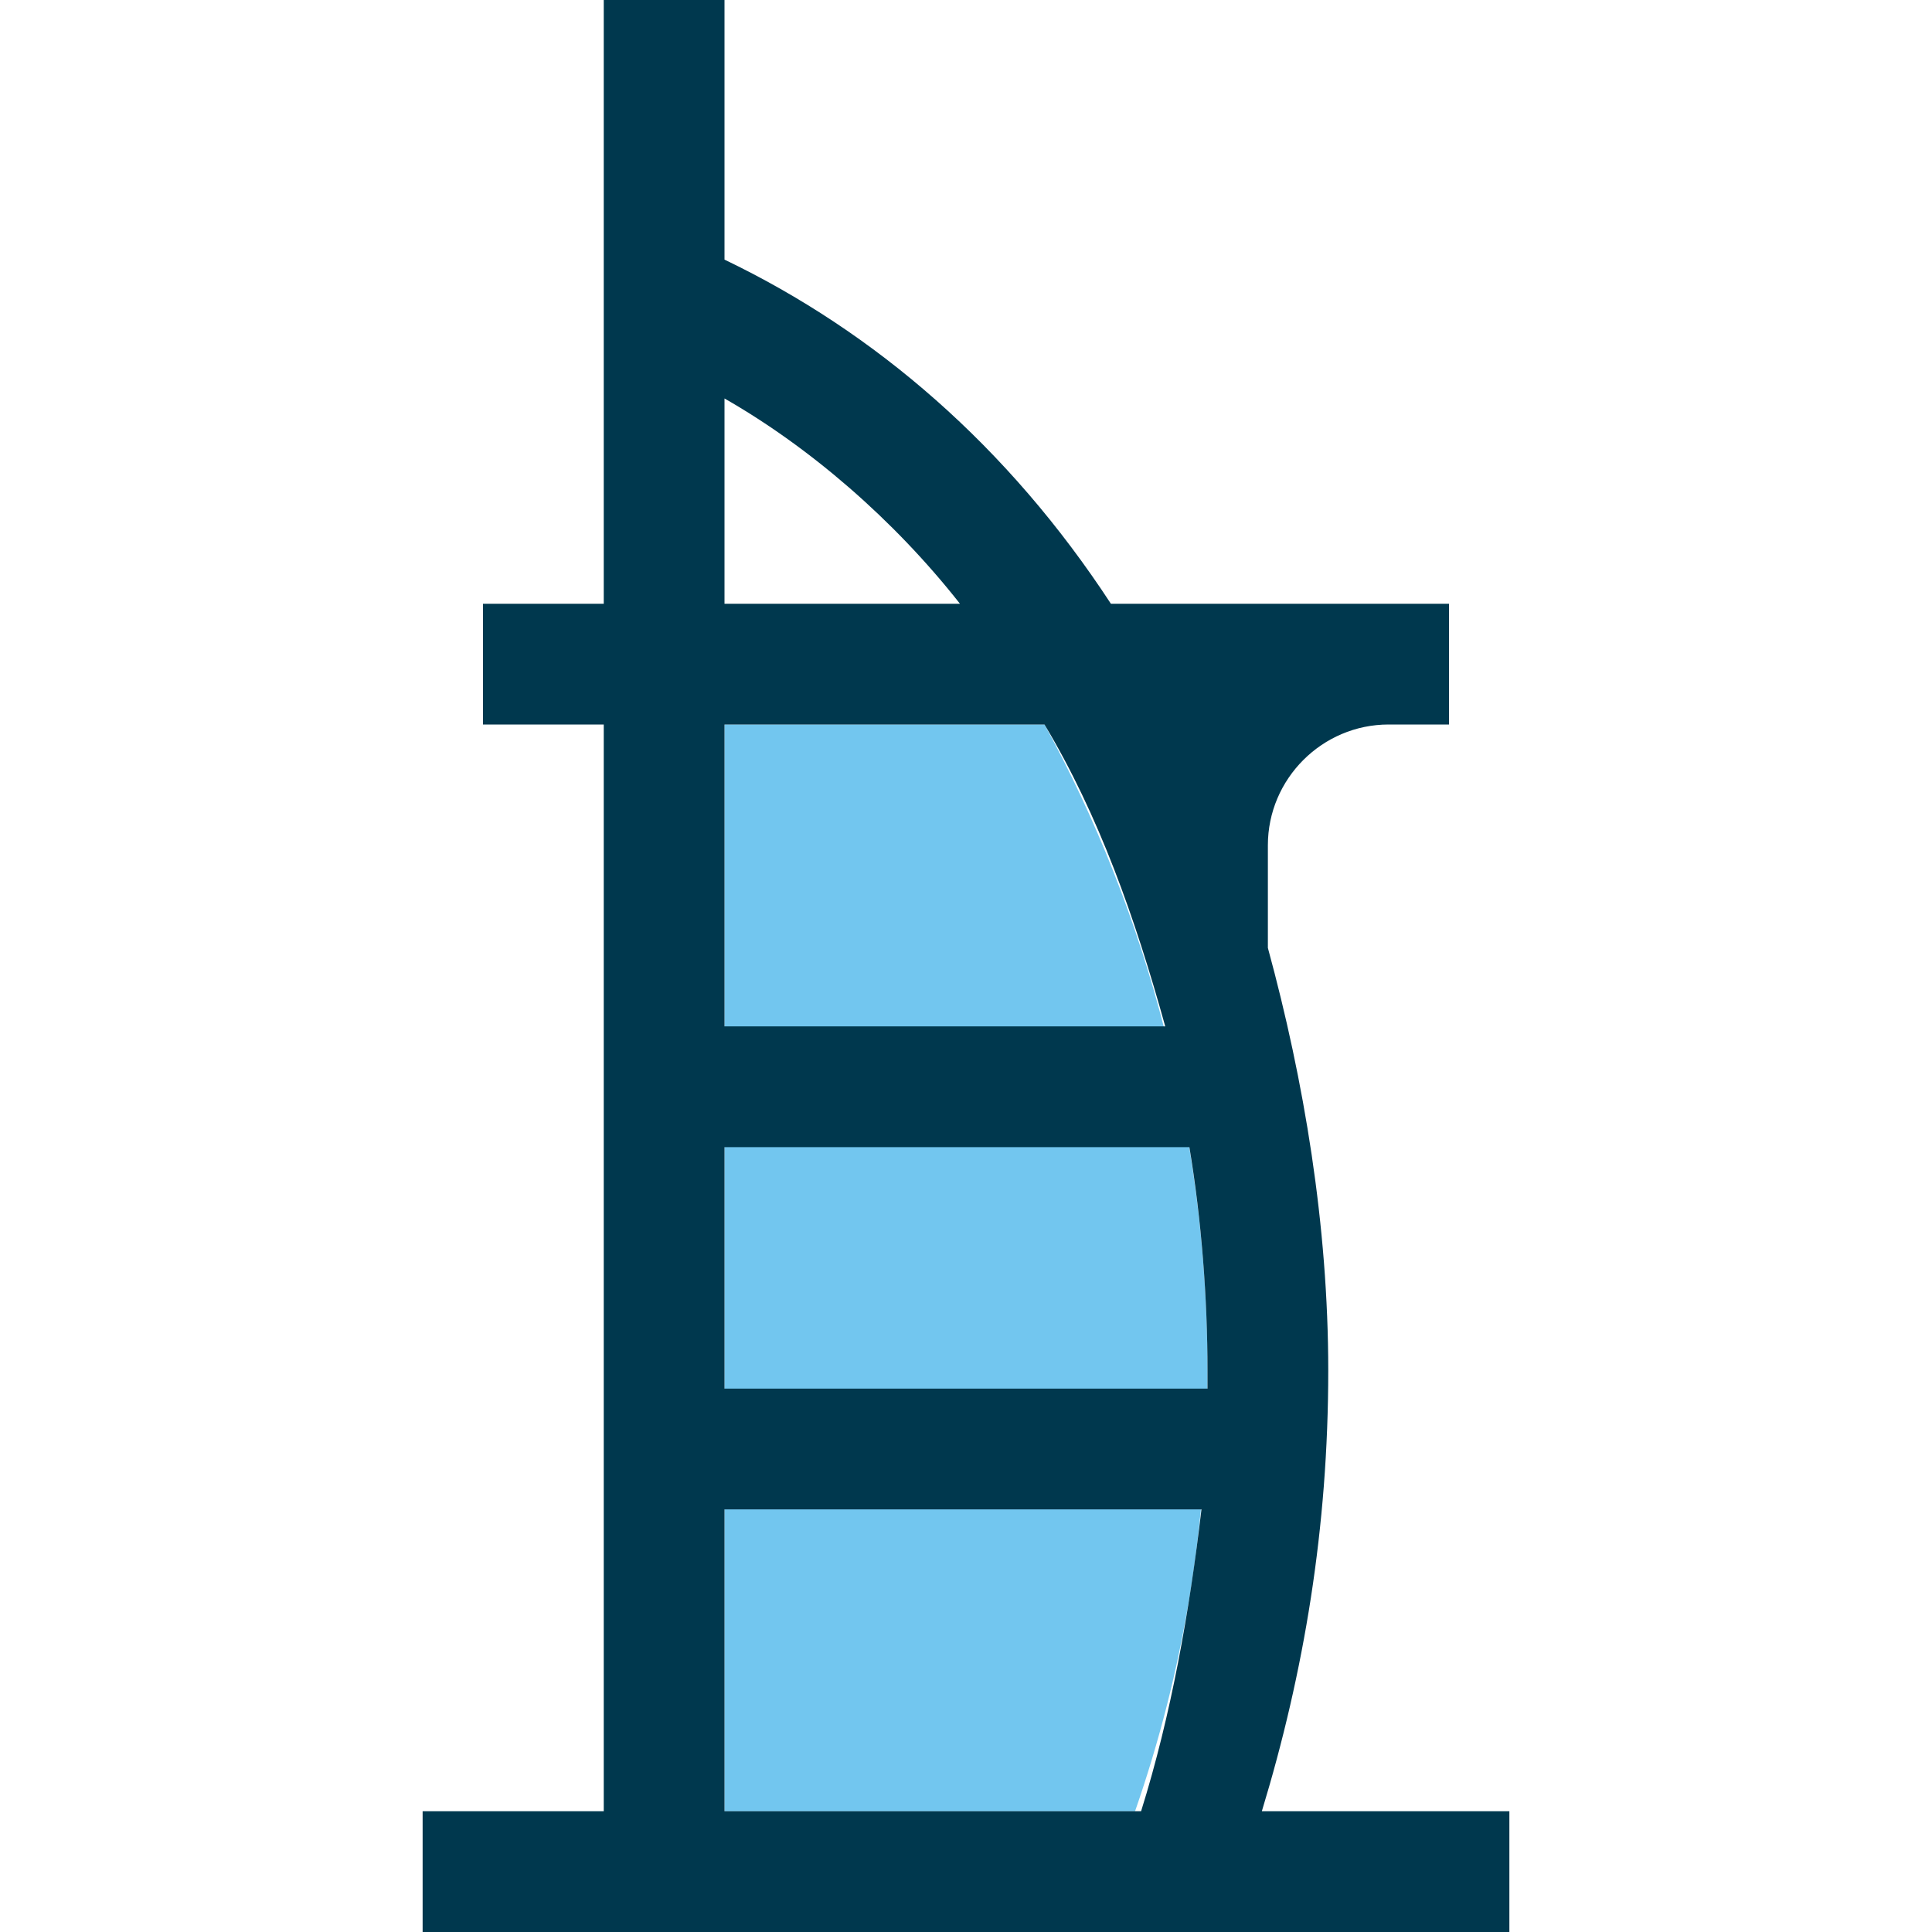
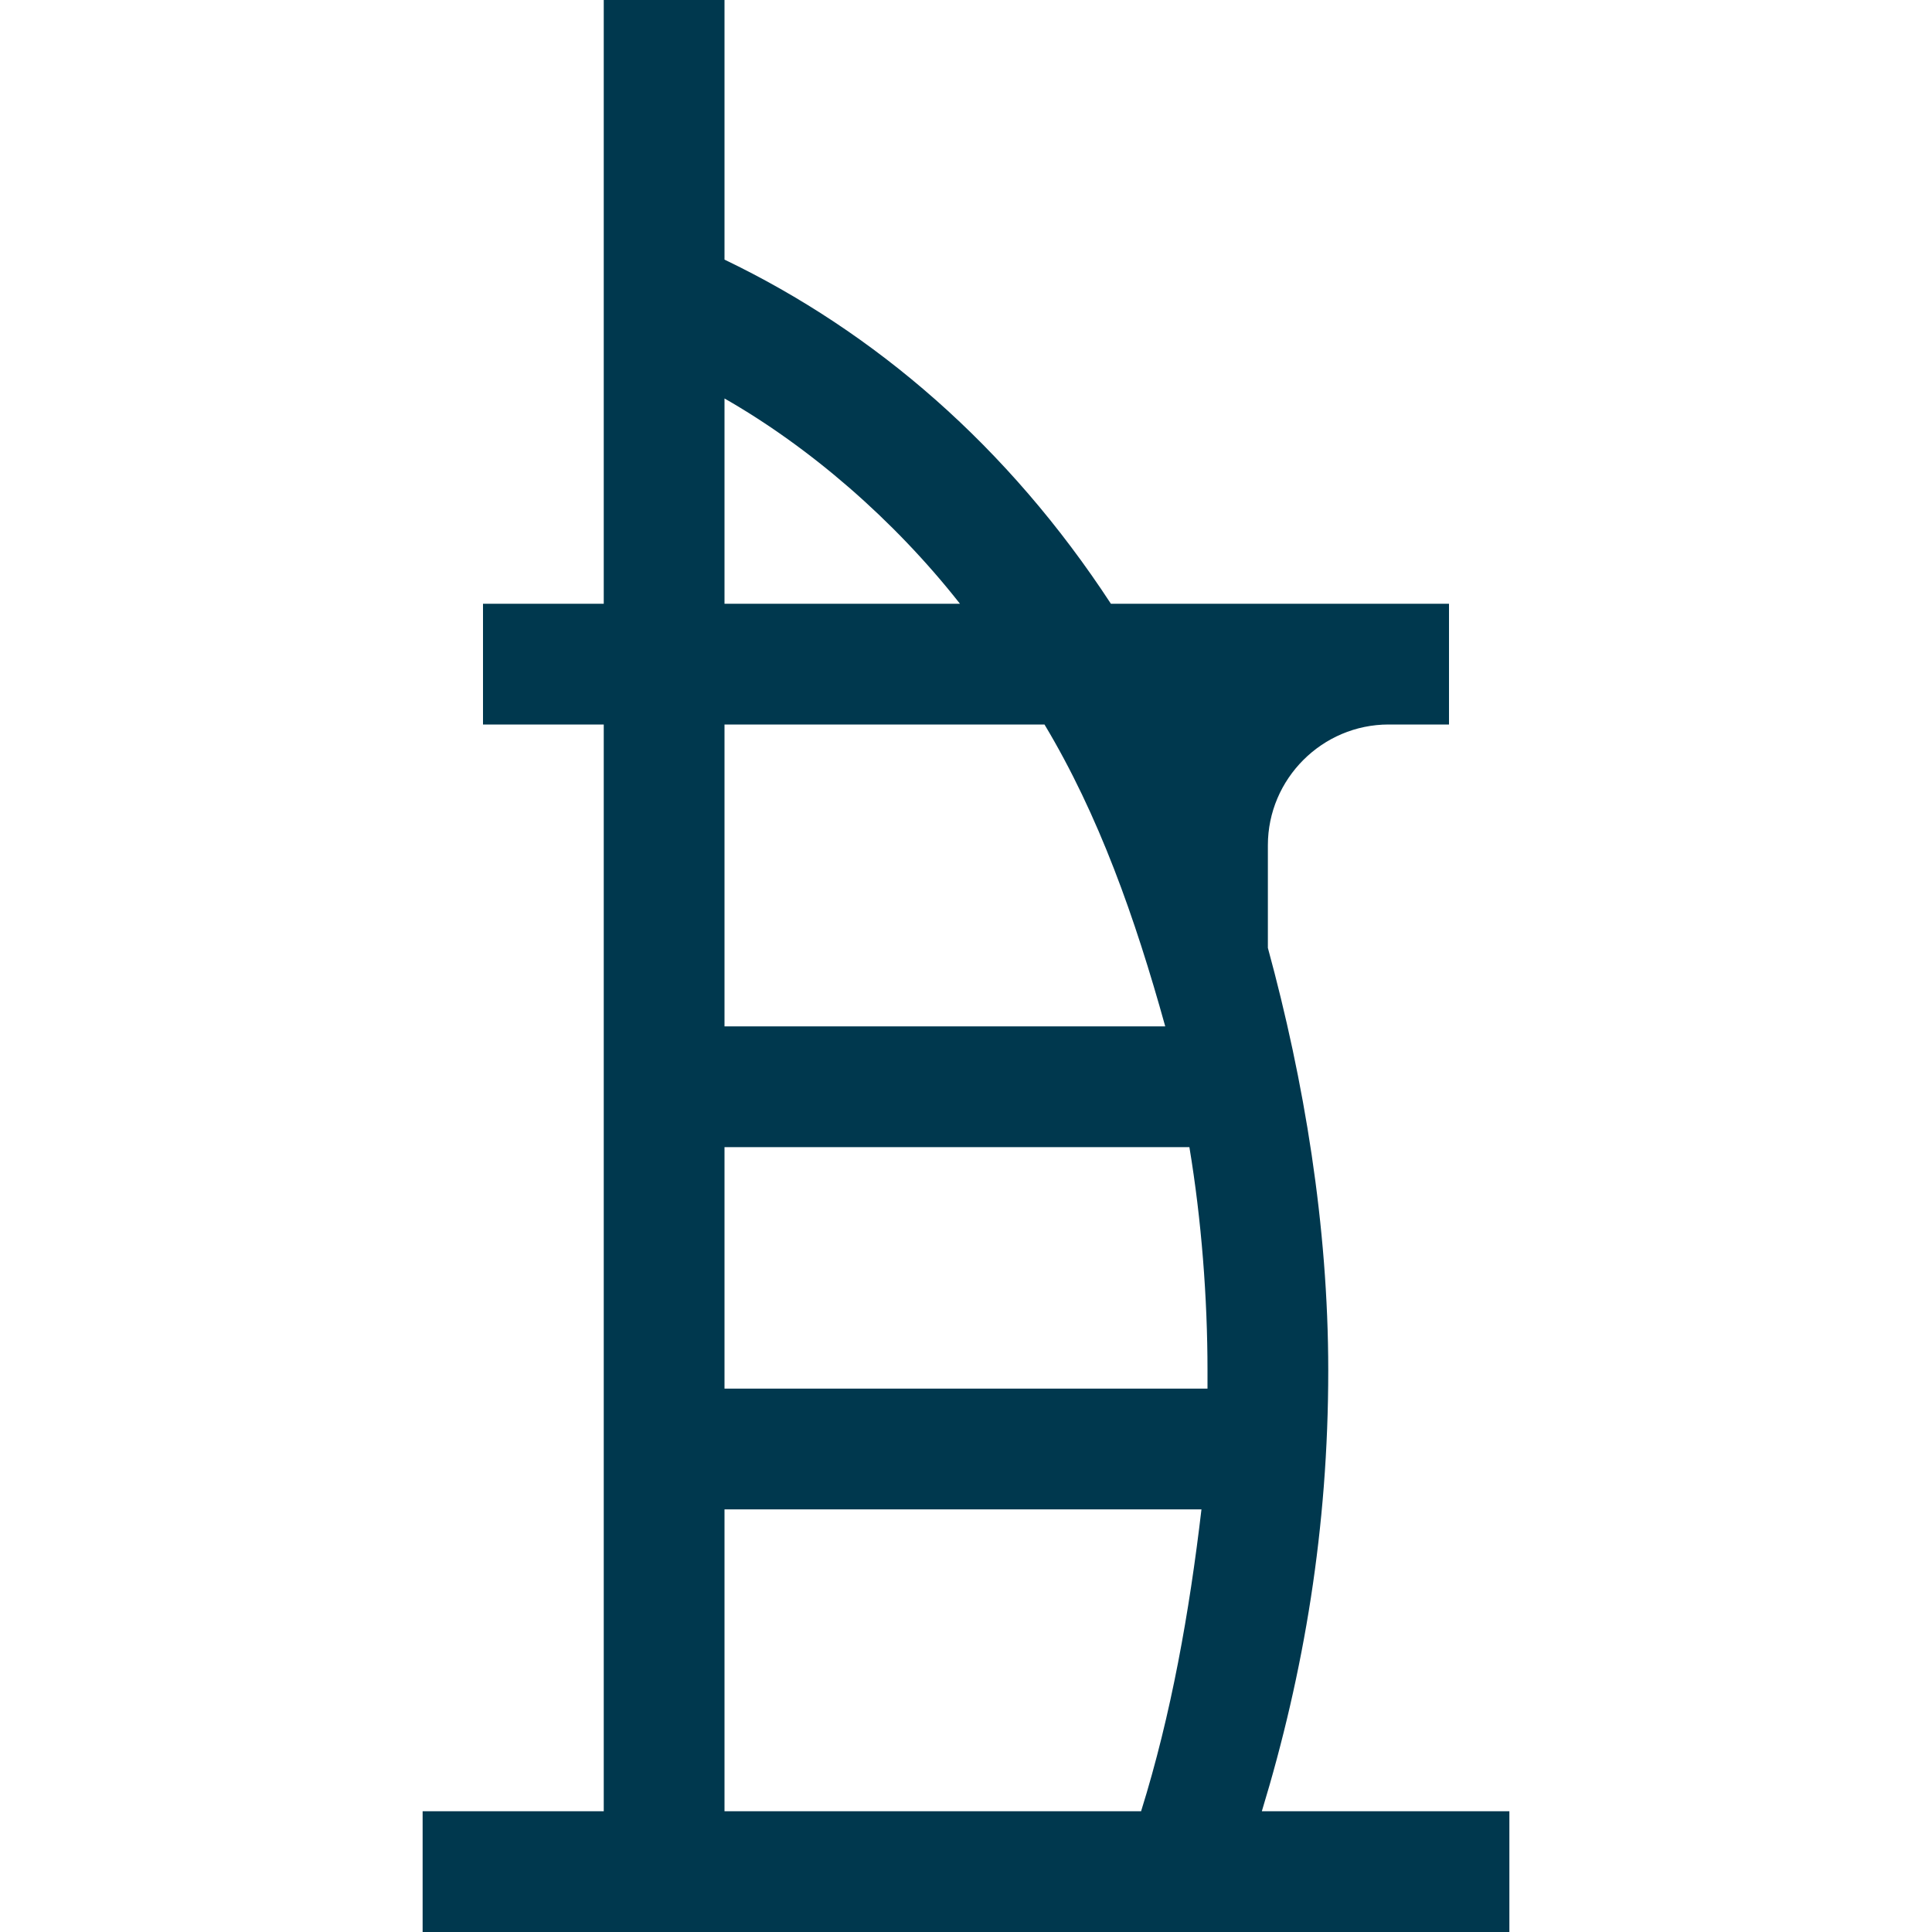
<svg xmlns="http://www.w3.org/2000/svg" height="800px" width="800px" version="1.1" id="Layer_1" viewBox="0 0 512 512" xml:space="preserve">
-   <path style="fill:#72C6EF;" d="M276.8,192H192v288h108.8c12.8-36.8,19.2-75.2,19.2-116.8C320,300.8,304,241.6,276.8,192z" />
-   <path style="fill:#00384E;" d="M334.4,480c11.2-36.8,17.6-75.2,17.6-116.8c0-38.4-6.4-76.8-16-112V224c0-17.6,14.4-32,32-32h16v-32  h-89.6l0,0C267.2,118.4,232,88,192,68.8V0h-32v56v40v64h-32v32h32v80v32v64v32v80h-48v32h48h32h104h27.2H400v-32H334.4z M192,105.6  c22.4,12.8,44.8,32,62.4,54.4H192V105.6z M192,192h78.4h6.4c14.4,24,24,51.2,32,80H192V192z M192,304h123.2  c3.2,19.2,4.8,40,4.8,59.2c0,1.6,0,3.2,0,4.8H192V304z M296,480H192v-80h126.4c-3.2,27.2-8,54.4-16,80H296z" />
+   <path style="fill:#00384E;" d="M334.4,480c11.2-36.8,17.6-75.2,17.6-116.8c0-38.4-6.4-76.8-16-112V224c0-17.6,14.4-32,32-32h16v-32  h-89.6l0,0C267.2,118.4,232,88,192,68.8V0h-32v56v40v64h-32v32h32v80v32v64v32v80h-48v32h48h32h104h27.2H400v-32H334.4z M192,105.6  c22.4,12.8,44.8,32,62.4,54.4H192V105.6z M192,192h78.4h6.4c14.4,24,24,51.2,32,80H192V192z M192,304h123.2  c3.2,19.2,4.8,40,4.8,59.2c0,1.6,0,3.2,0,4.8H192z M296,480H192v-80h126.4c-3.2,27.2-8,54.4-16,80H296z" />
</svg>